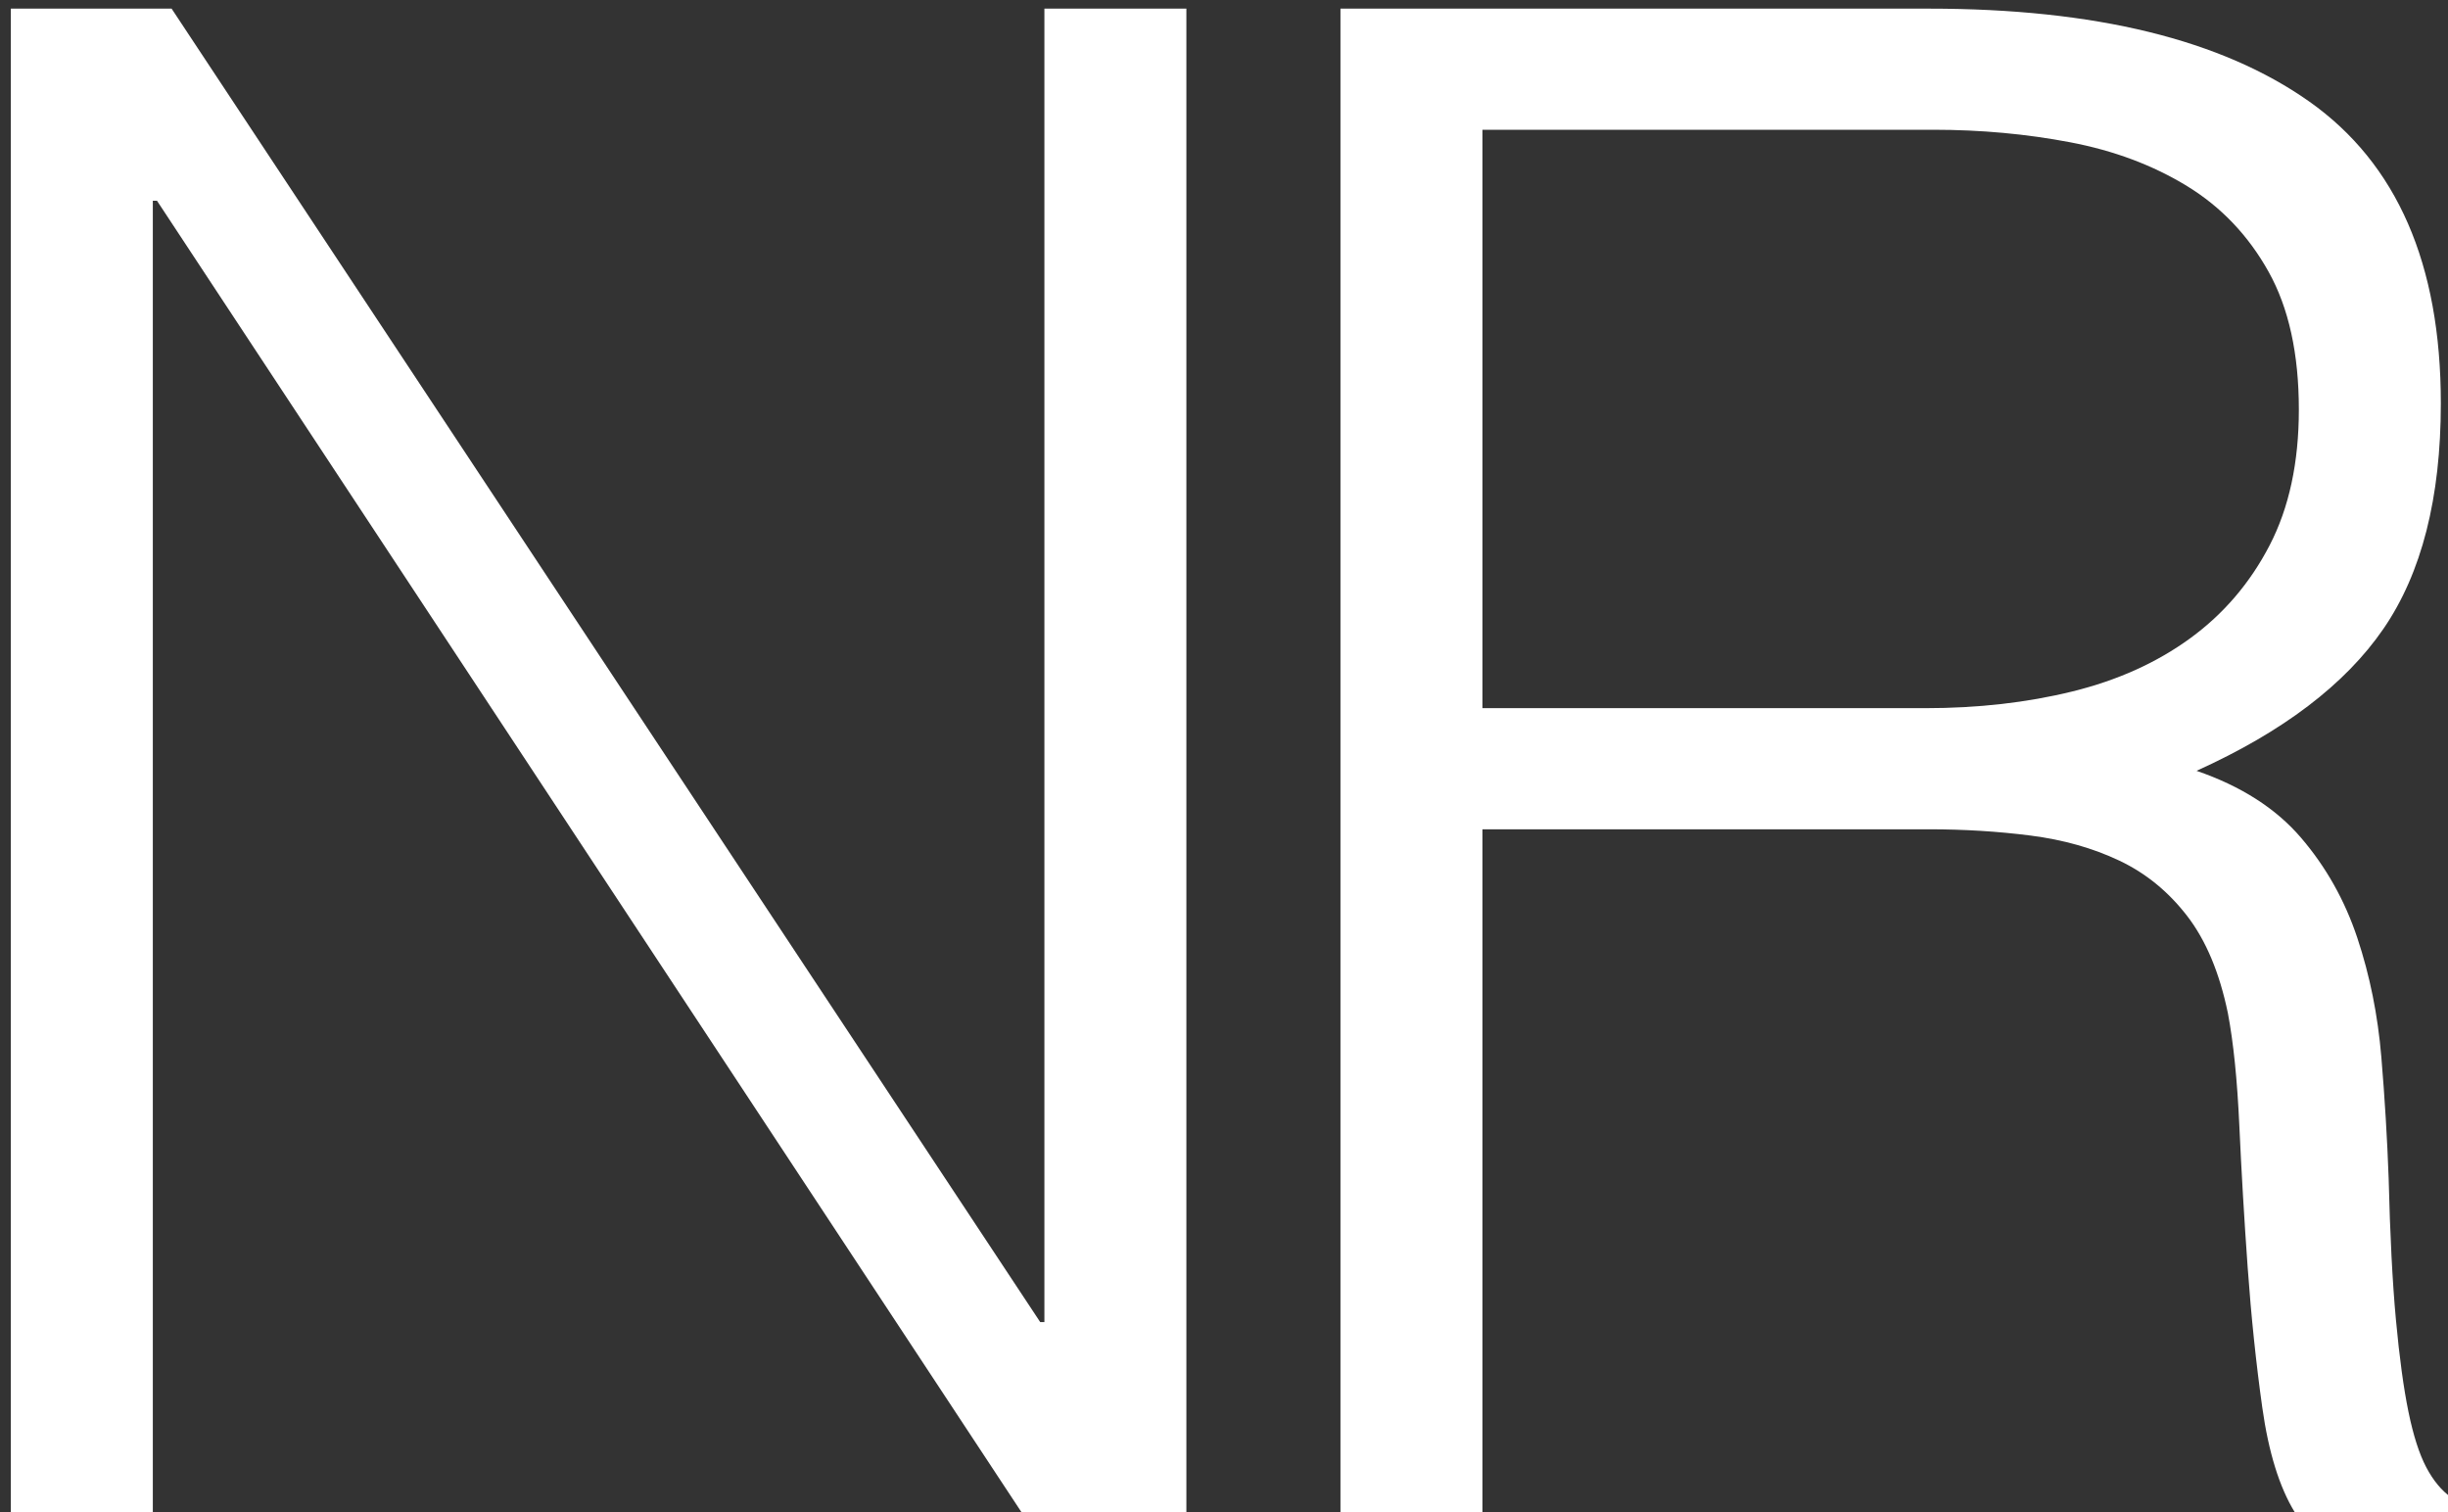
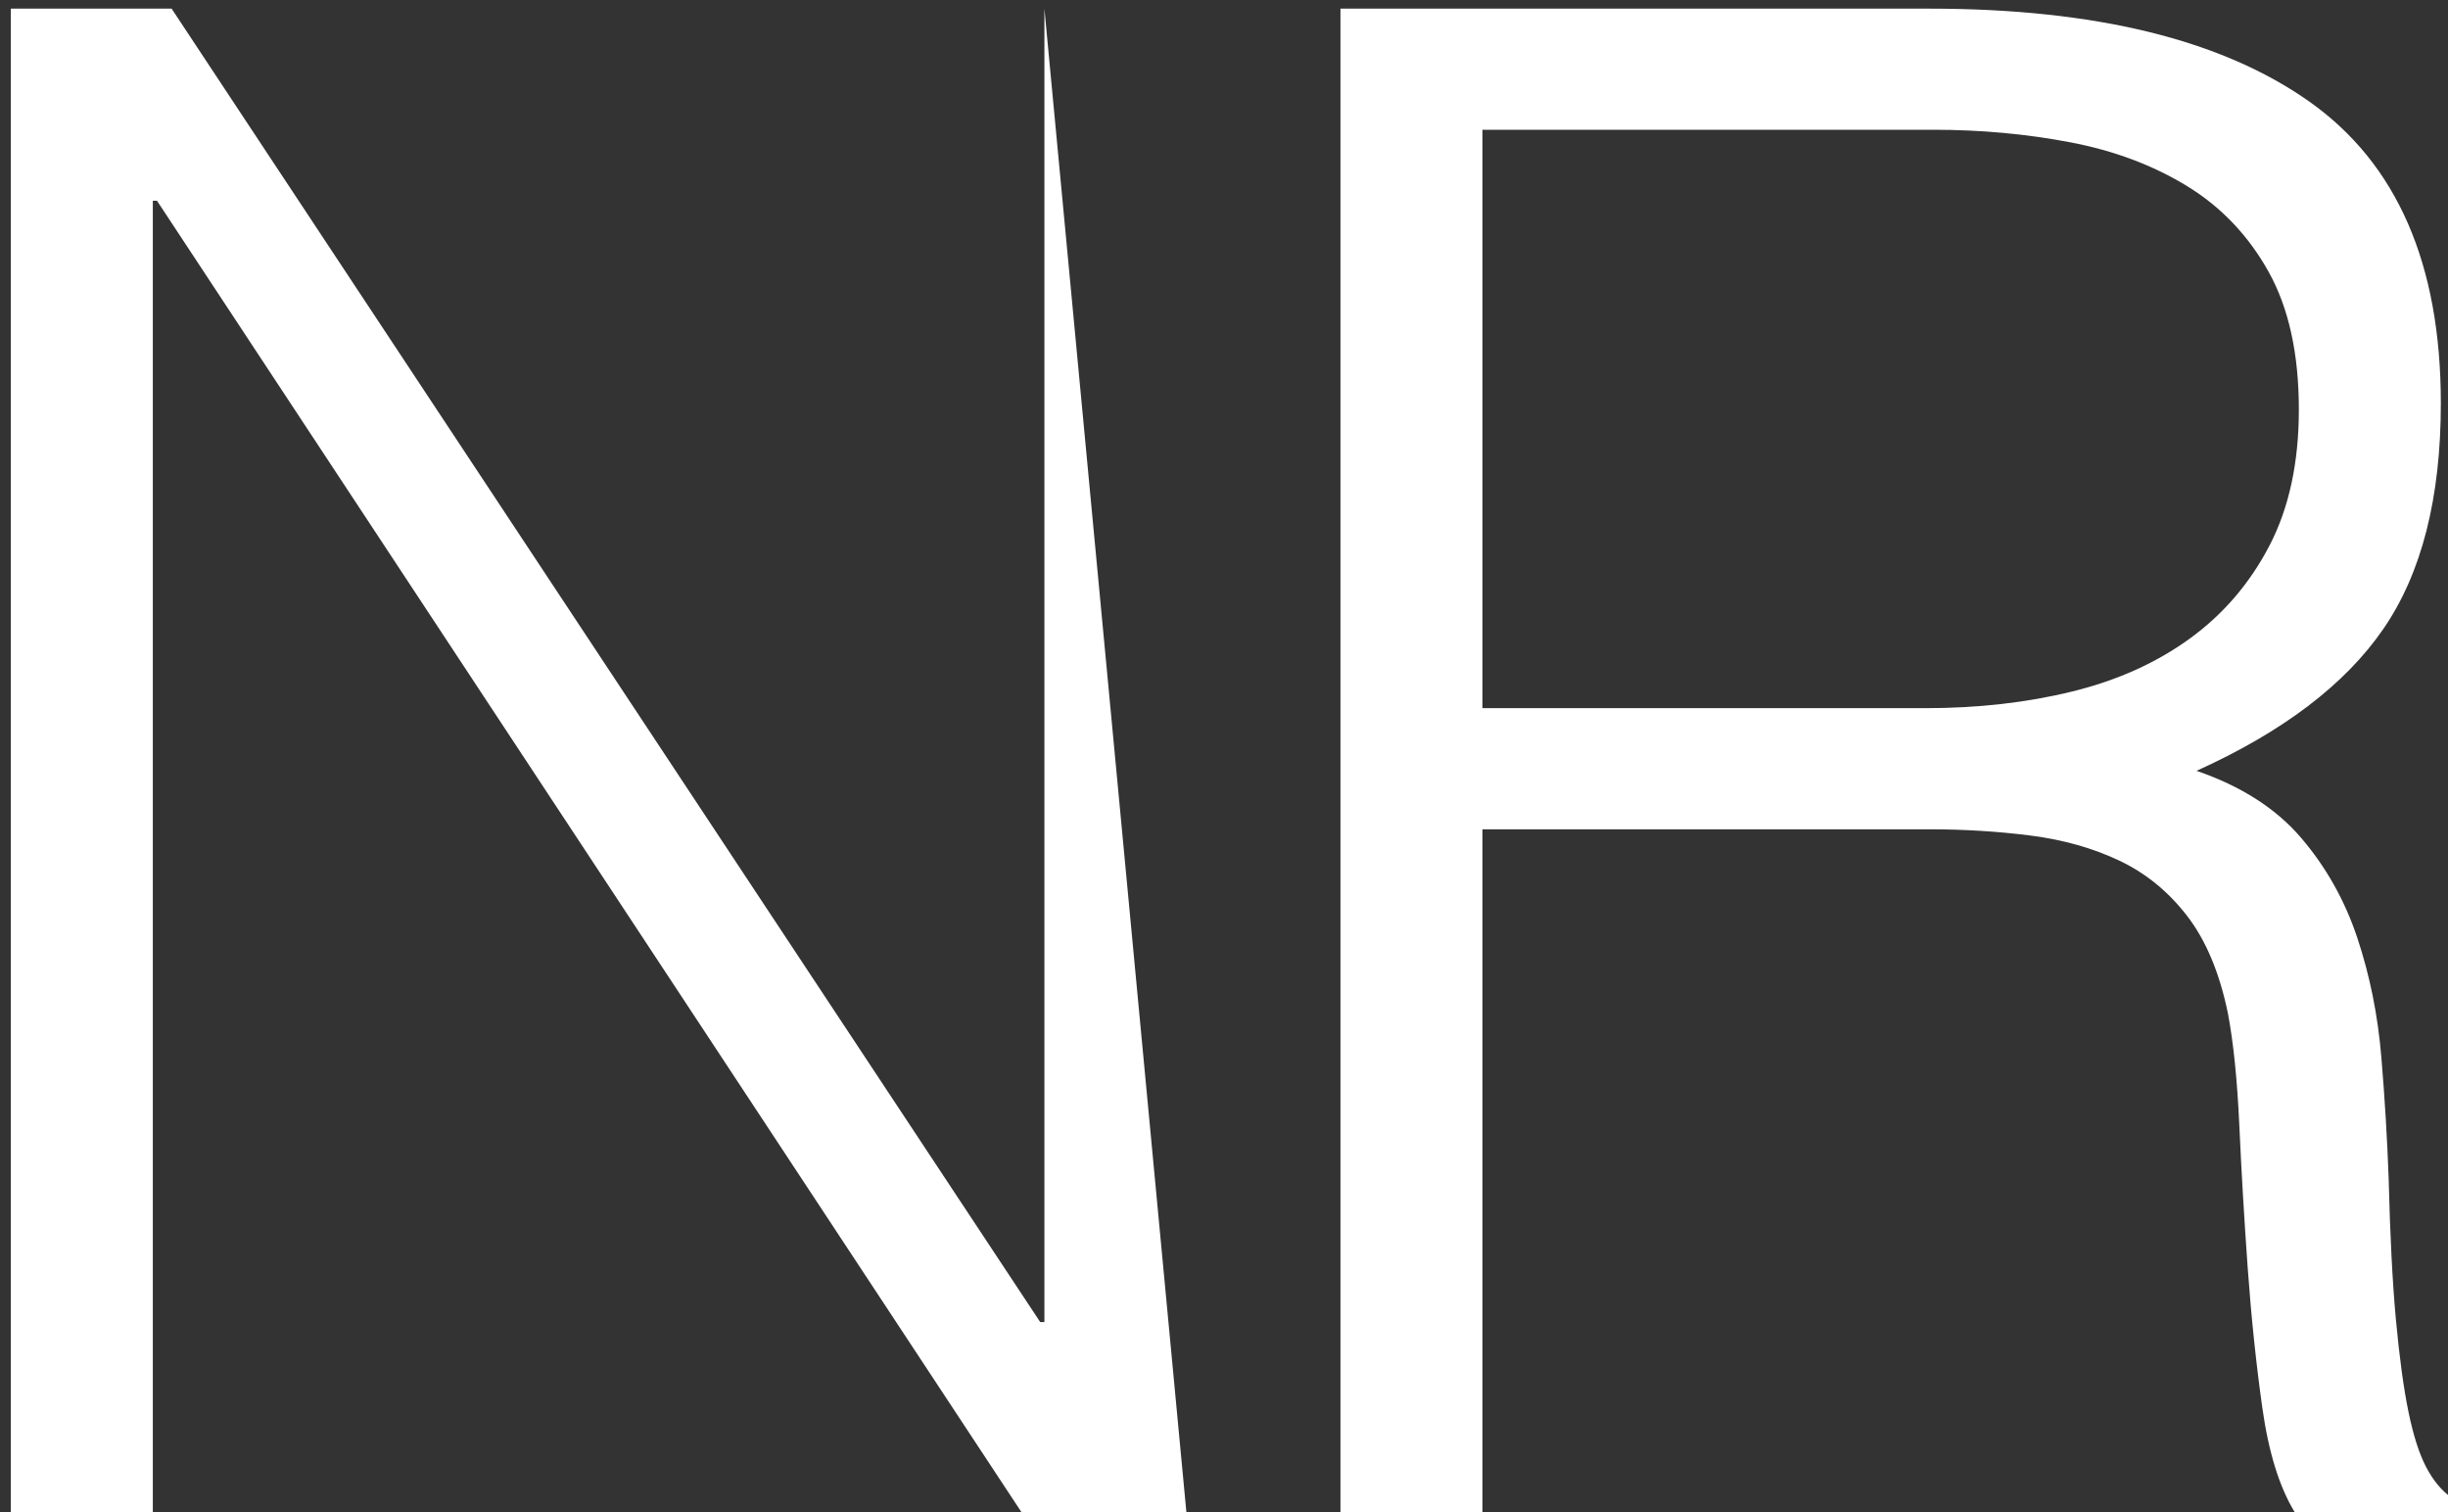
<svg xmlns="http://www.w3.org/2000/svg" width="68px" height="42px" viewBox="0 0 68 42" version="1.1">
  <rect x="0" y="0" width="68" height="42" fill="#333333" stroke="none" />
  <defs />
  <g id="Logo-with-text" stroke="none" stroke-width="1" fill="none" fill-rule="evenodd">
-     <path d="M4.361,5.576 L4.245,5.576 L4.245,42 L0.301,42 L0.301,0.24 L4.767,0.24 L28.895,36.722 L29.011,36.722 L29.011,0.24 L32.955,0.24 L32.955,42 L28.373,42 L4.361,5.576 Z M53.475,19.67 C54.944,19.67 56.307,19.515 57.564,19.206 C58.821,18.897 59.913,18.404 60.841,17.727 C61.769,17.05 62.504,16.19 63.045,15.146 C63.586,14.102 63.857,12.845 63.857,11.376 C63.857,9.829 63.577,8.553 63.016,7.548 C62.455,6.543 61.701,5.75 60.754,5.17 C59.807,4.59 58.724,4.184 57.506,3.952 C56.288,3.72 55.022,3.604 53.707,3.604 L41.179,3.604 L41.179,19.67 L53.475,19.67 Z M41.179,23.034 L41.179,42 L37.235,42 L37.235,0.24 L53.591,0.24 C58.192,0.24 61.711,1.1 64.147,2.821 C66.583,4.542 67.801,7.335 67.801,11.202 C67.801,13.831 67.269,15.919 66.206,17.466 C65.143,19.013 63.412,20.327 61.015,21.41 C62.252,21.835 63.219,22.454 63.915,23.266 C64.611,24.078 65.133,25.006 65.481,26.05 C65.829,27.094 66.051,28.196 66.148,29.356 C66.245,30.516 66.312,31.637 66.351,32.72 C66.39,34.305 66.457,35.62 66.554,36.664 C66.651,37.708 66.767,38.559 66.902,39.216 C67.037,39.873 67.202,40.386 67.395,40.753 C67.588,41.12 67.82,41.401 68.091,41.594 L68.091,42 L63.741,42 C63.316,41.304 63.016,40.337 62.842,39.1 C62.668,37.863 62.533,36.567 62.436,35.214 C62.339,33.861 62.262,32.546 62.204,31.27 C62.146,29.994 62.04,28.95 61.885,28.138 C61.653,27.017 61.276,26.118 60.754,25.441 C60.232,24.764 59.604,24.252 58.869,23.904 C58.134,23.556 57.313,23.324 56.404,23.208 C55.495,23.092 54.558,23.034 53.591,23.034 L41.179,23.034 Z" id="NR" fill="#FFFFFF" />
+     <path d="M4.361,5.576 L4.245,5.576 L4.245,42 L0.301,42 L0.301,0.24 L4.767,0.24 L28.895,36.722 L29.011,36.722 L29.011,0.24 L32.955,42 L28.373,42 L4.361,5.576 Z M53.475,19.67 C54.944,19.67 56.307,19.515 57.564,19.206 C58.821,18.897 59.913,18.404 60.841,17.727 C61.769,17.05 62.504,16.19 63.045,15.146 C63.586,14.102 63.857,12.845 63.857,11.376 C63.857,9.829 63.577,8.553 63.016,7.548 C62.455,6.543 61.701,5.75 60.754,5.17 C59.807,4.59 58.724,4.184 57.506,3.952 C56.288,3.72 55.022,3.604 53.707,3.604 L41.179,3.604 L41.179,19.67 L53.475,19.67 Z M41.179,23.034 L41.179,42 L37.235,42 L37.235,0.24 L53.591,0.24 C58.192,0.24 61.711,1.1 64.147,2.821 C66.583,4.542 67.801,7.335 67.801,11.202 C67.801,13.831 67.269,15.919 66.206,17.466 C65.143,19.013 63.412,20.327 61.015,21.41 C62.252,21.835 63.219,22.454 63.915,23.266 C64.611,24.078 65.133,25.006 65.481,26.05 C65.829,27.094 66.051,28.196 66.148,29.356 C66.245,30.516 66.312,31.637 66.351,32.72 C66.39,34.305 66.457,35.62 66.554,36.664 C66.651,37.708 66.767,38.559 66.902,39.216 C67.037,39.873 67.202,40.386 67.395,40.753 C67.588,41.12 67.82,41.401 68.091,41.594 L68.091,42 L63.741,42 C63.316,41.304 63.016,40.337 62.842,39.1 C62.668,37.863 62.533,36.567 62.436,35.214 C62.339,33.861 62.262,32.546 62.204,31.27 C62.146,29.994 62.04,28.95 61.885,28.138 C61.653,27.017 61.276,26.118 60.754,25.441 C60.232,24.764 59.604,24.252 58.869,23.904 C58.134,23.556 57.313,23.324 56.404,23.208 C55.495,23.092 54.558,23.034 53.591,23.034 L41.179,23.034 Z" id="NR" fill="#FFFFFF" />
  </g>
</svg>